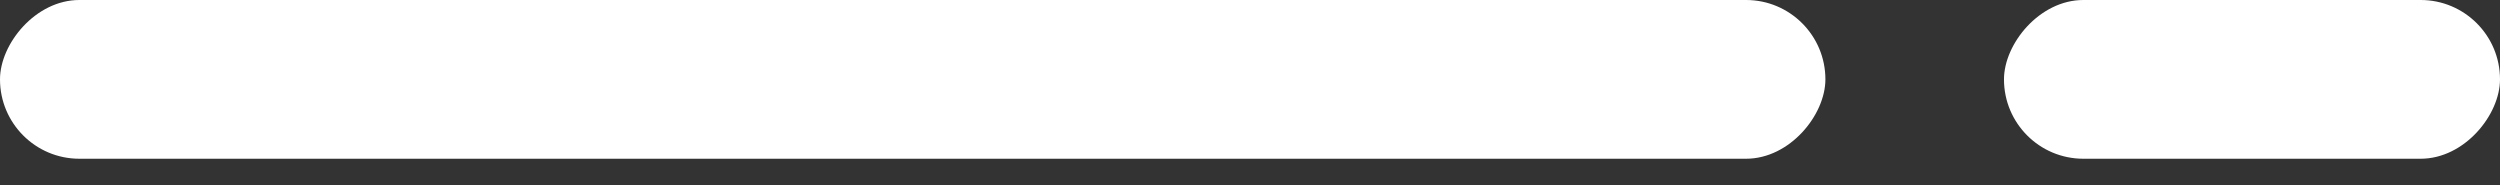
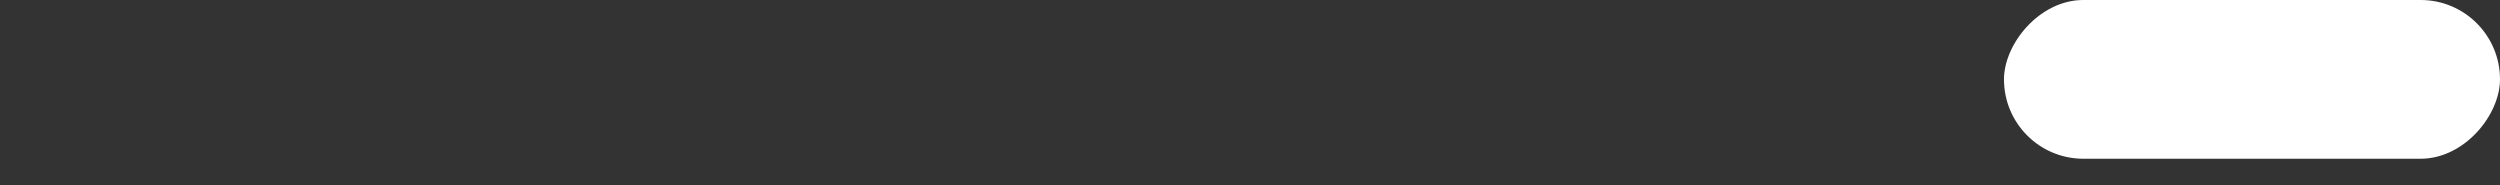
<svg xmlns="http://www.w3.org/2000/svg" width="81" height="6" viewBox="0 0 81 6" fill="none">
  <rect x="0" y="0" width="81" height="6" fill="#333333" stroke="none" />
-   <rect width="59.143" height="5.143" rx="2.571" transform="matrix(1 0 0 -1 0 5.143)" fill="white" />
  <rect width="16.071" height="5.143" rx="2.571" transform="matrix(1 0 0 -1 64.929 5.143)" fill="white" />
</svg>